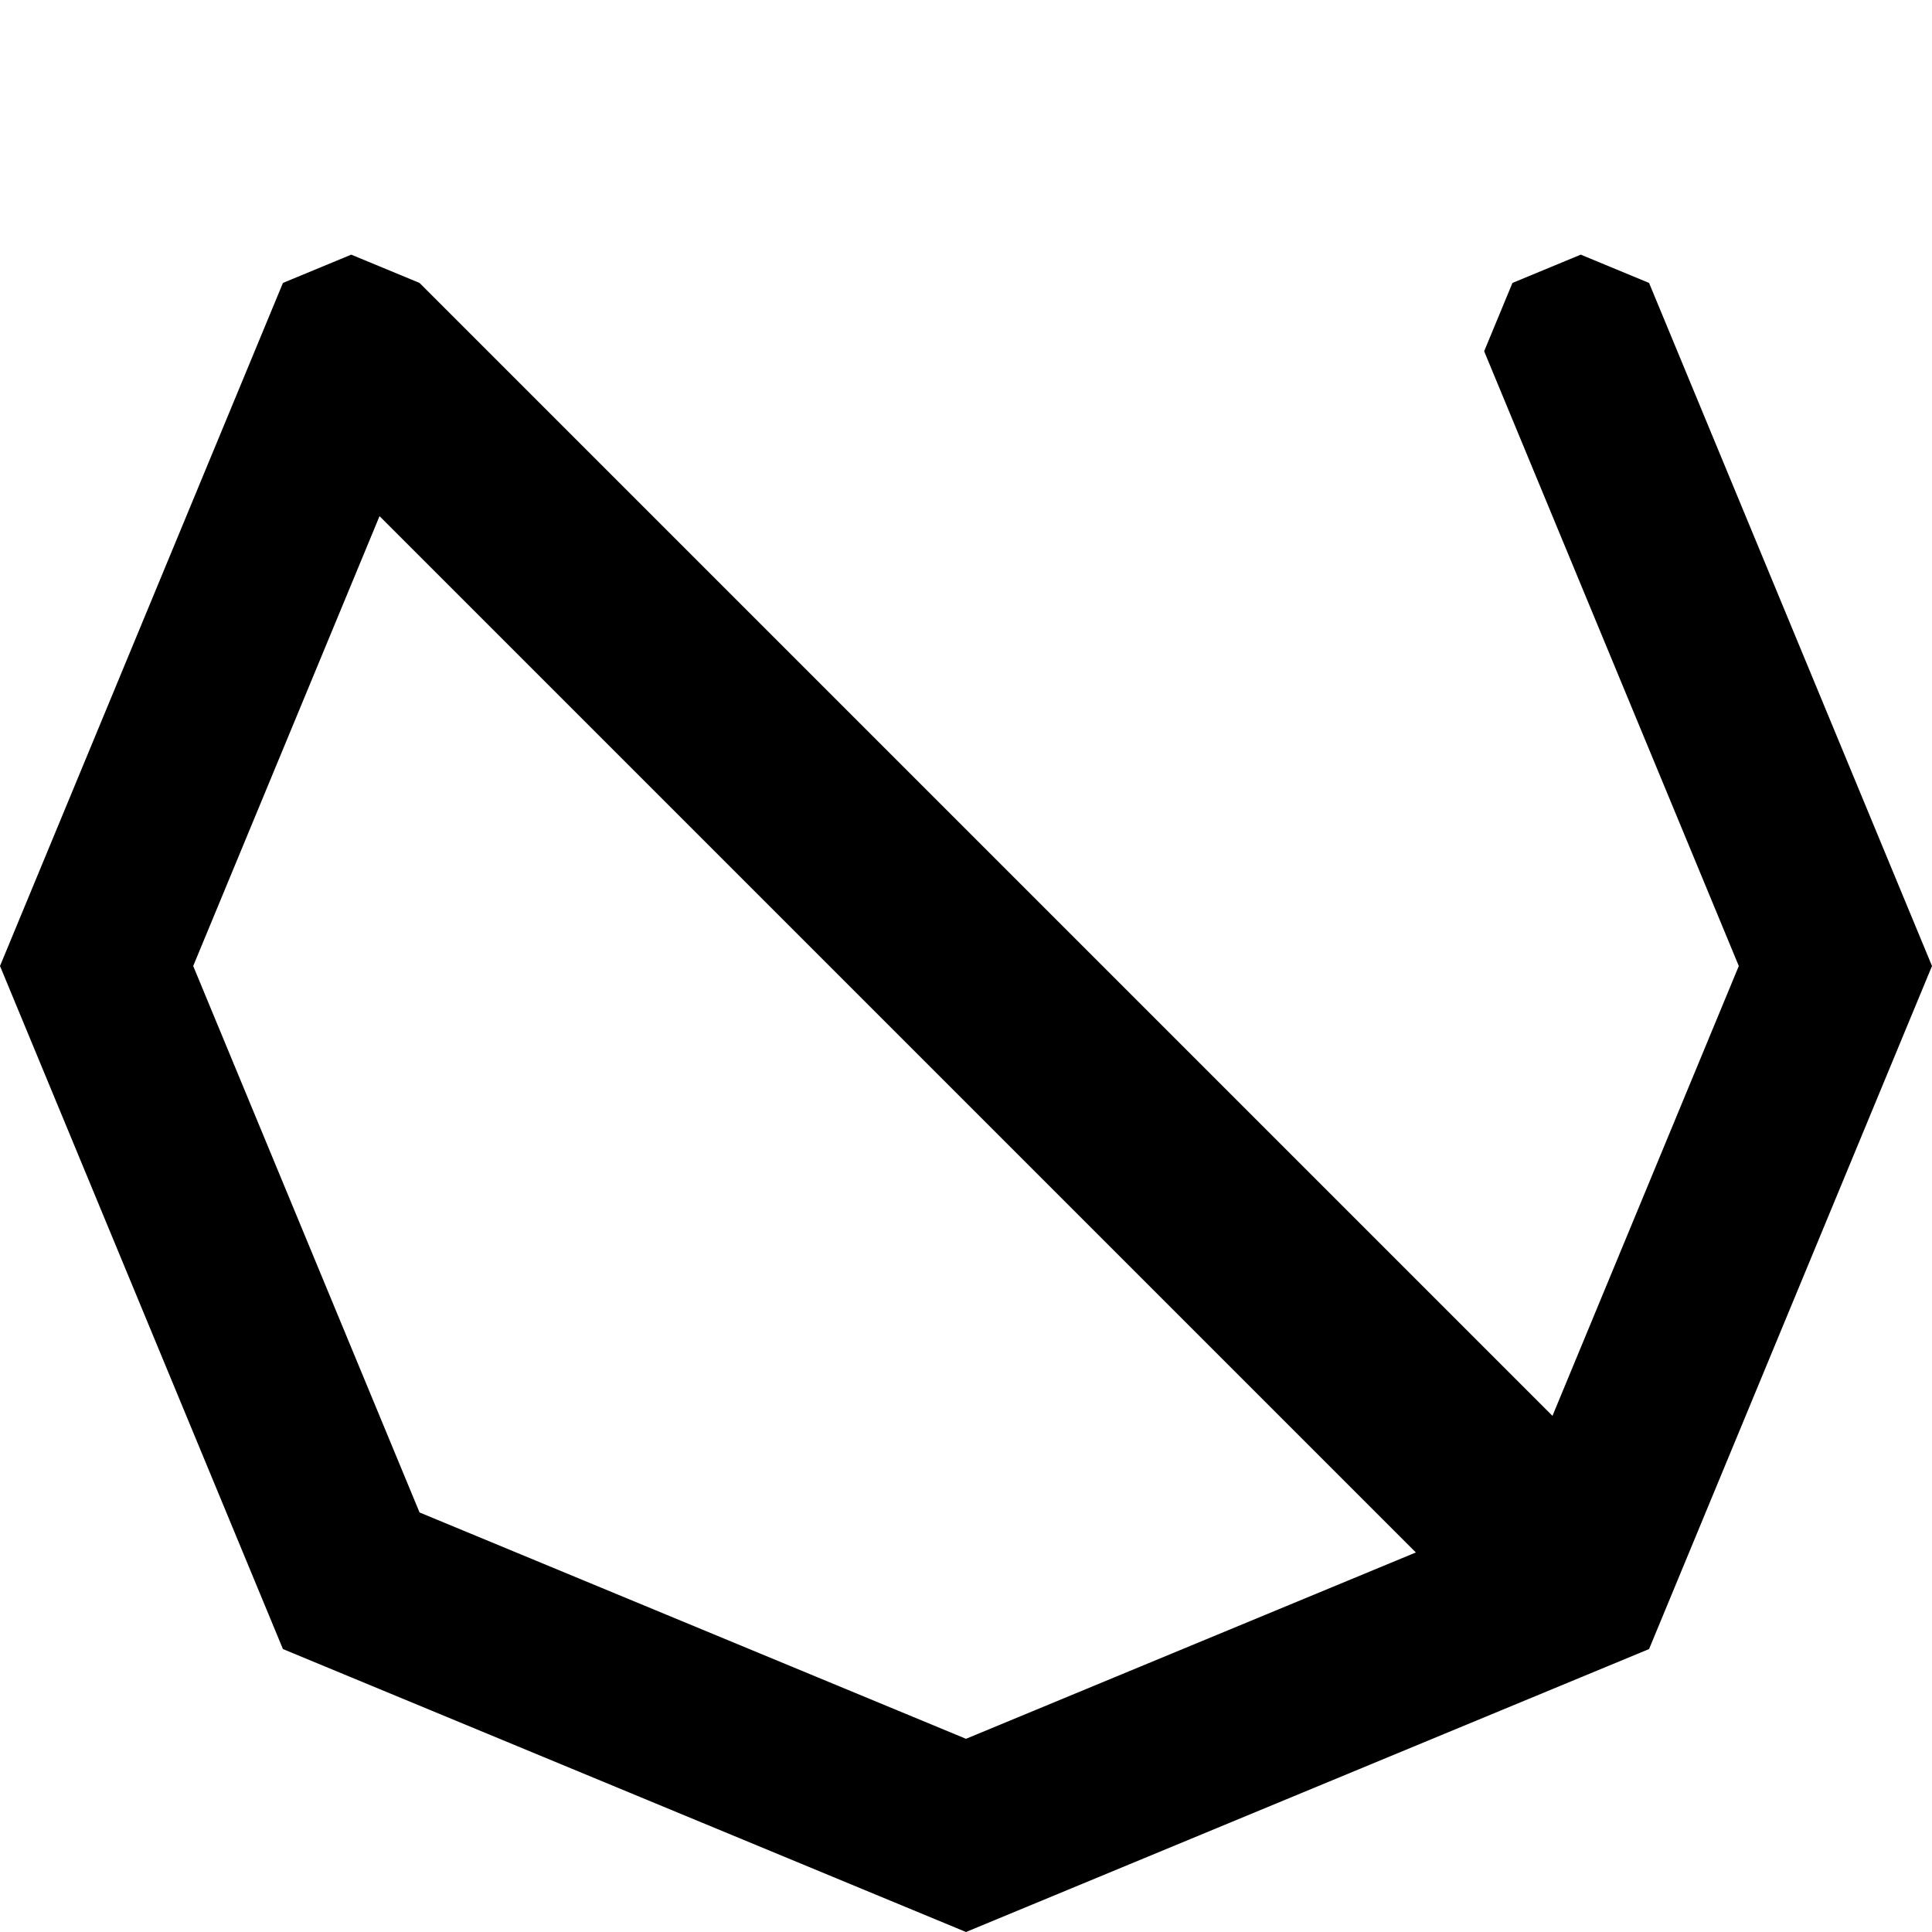
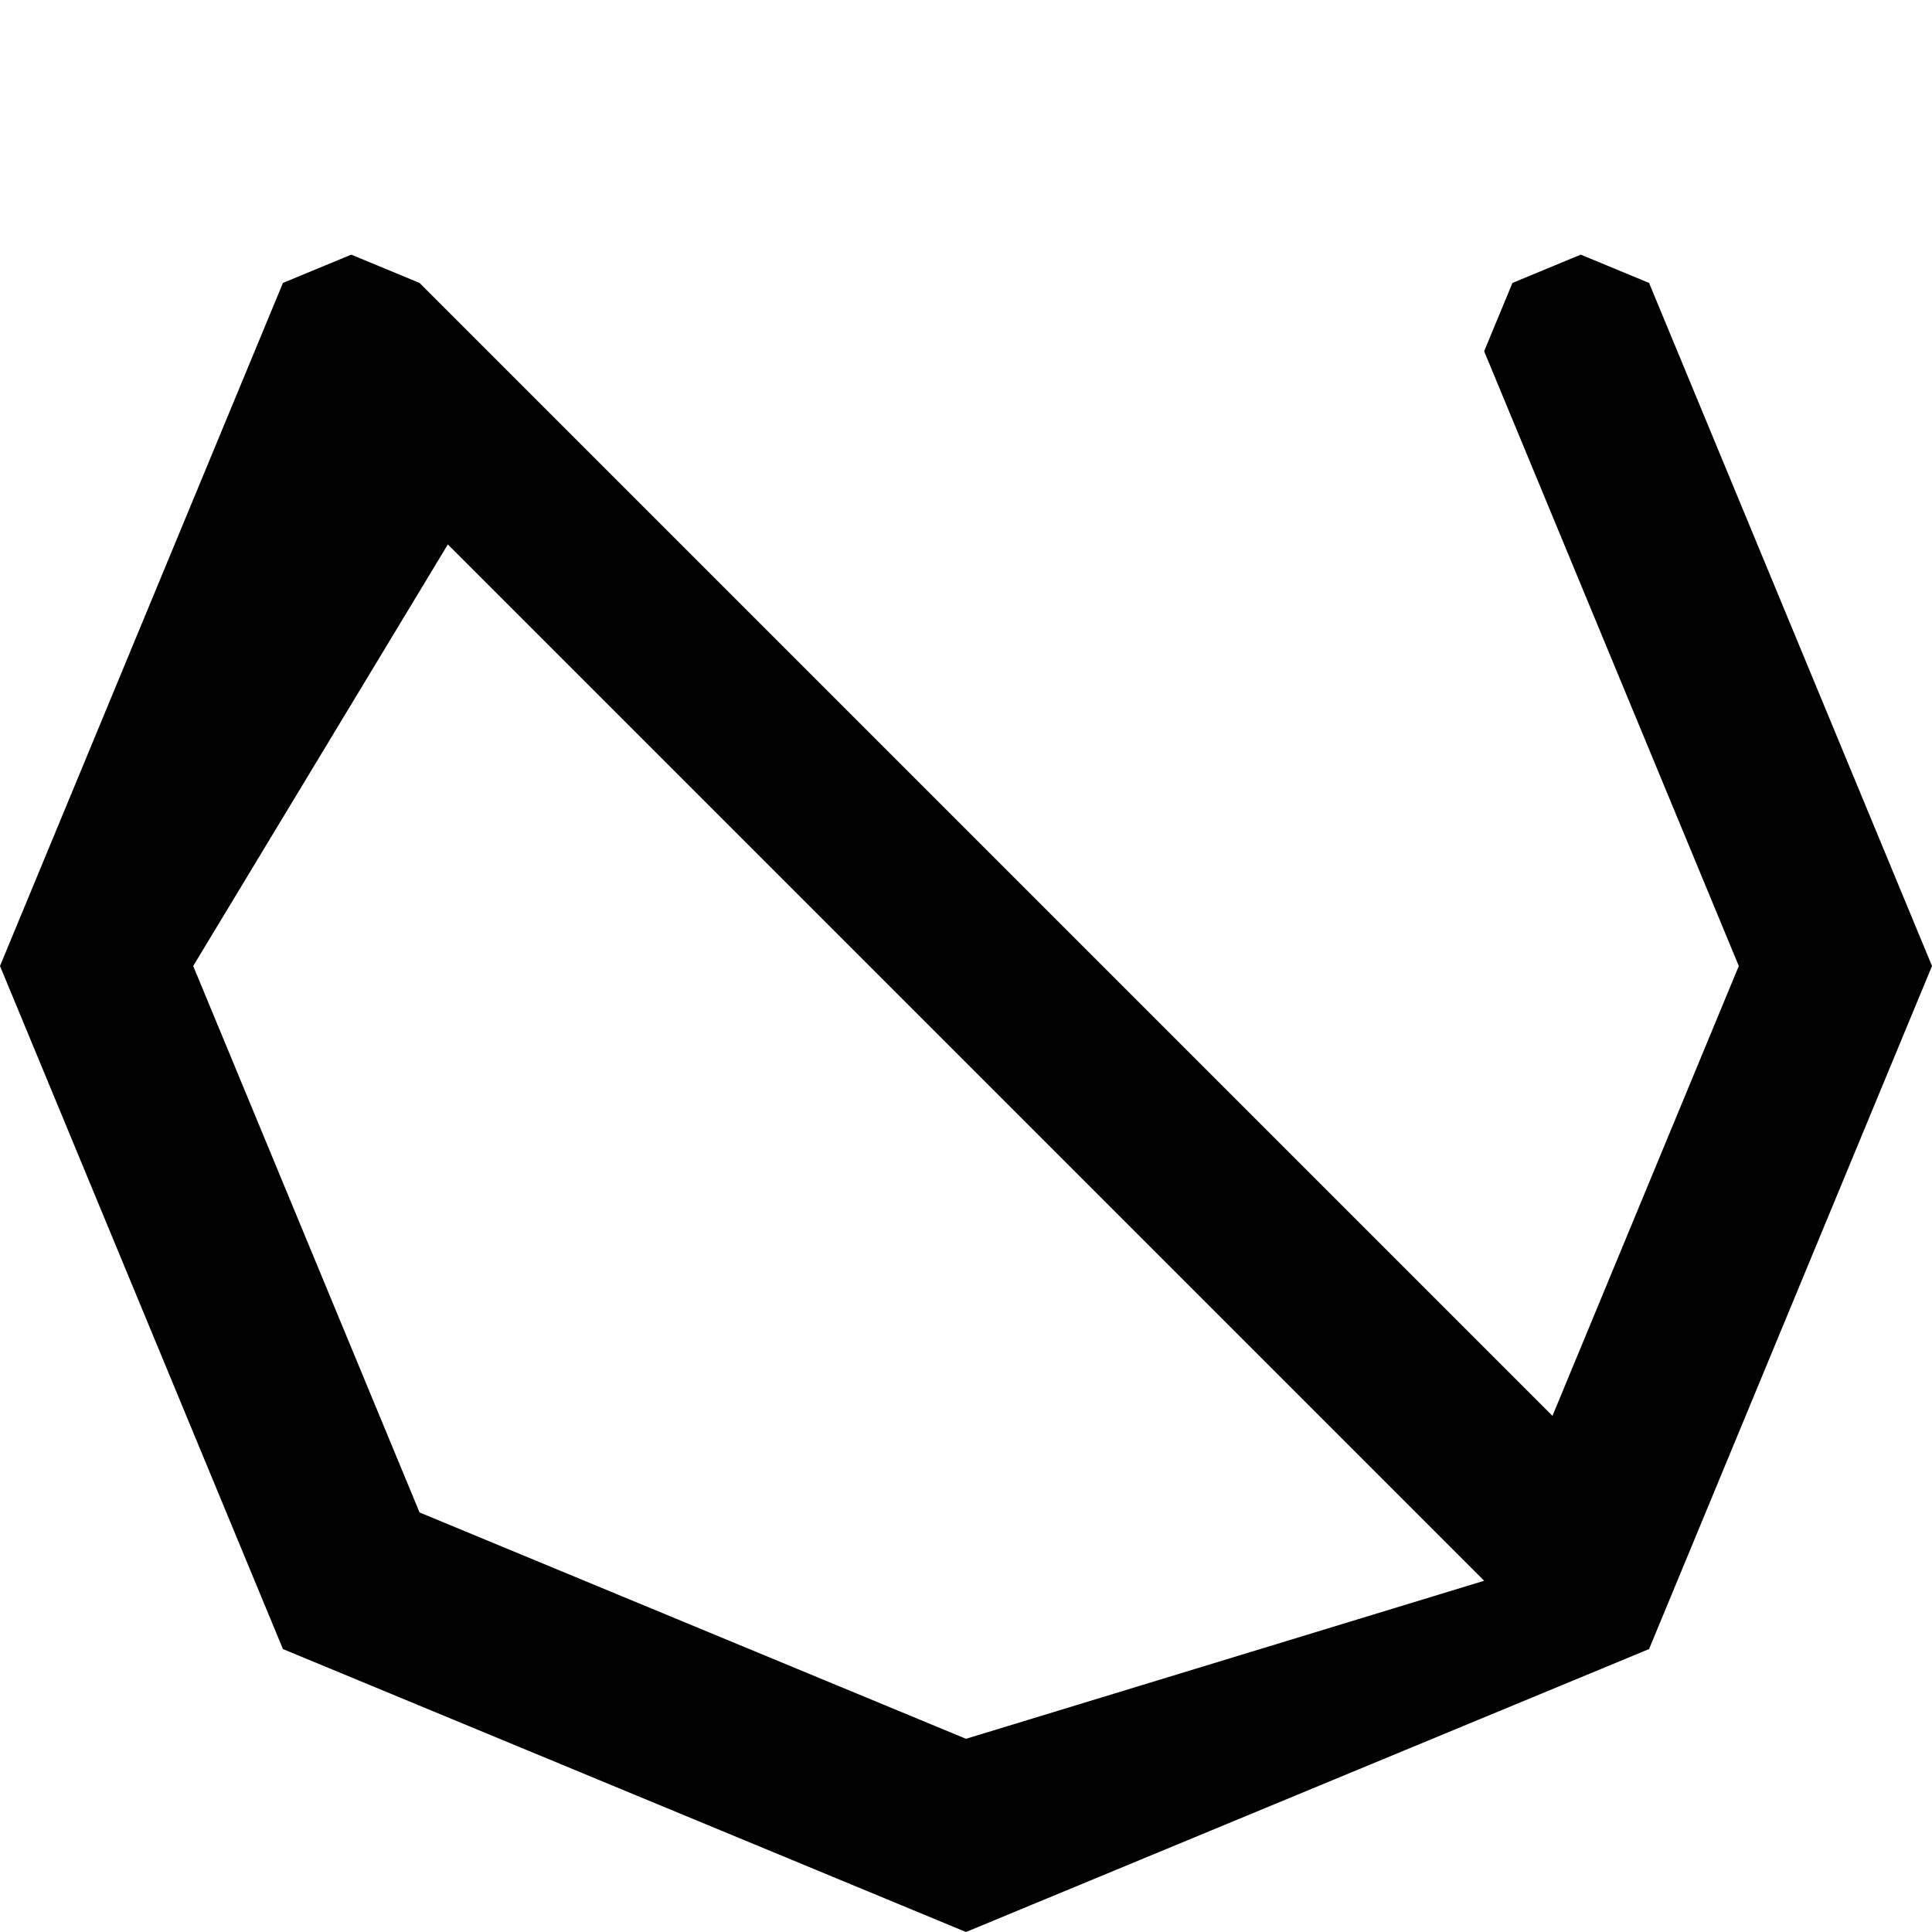
<svg xmlns="http://www.w3.org/2000/svg" width="1000" height="1000">
  <style>
        @media (prefers-color-scheme:light) {
            path {
                fill: #000
            }
        }

        @media (prefers-color-scheme:dark) {
            path {
                fill: #c99410
            }
        }
    </style>
-   <path d="m181.803 131.803-35.356 14.644-14.644 35.356L0 500l146.447 353.553L500 1000l318.197-131.803 35.356-14.644 14.644-35.356L1000 500 868.197 181.803l-14.644-35.356-35.356-14.644-35.355 14.644-14.645 35.356 14.645 35.355L900 500l-96.447 232.842-586.395-586.395zm14.644 135.355 536.395 536.395L500 900 217.158 782.842 100 500z" />
+   <path d="m181.803 131.803-35.356 14.644-14.644 35.356L0 500l146.447 353.553L500 1000l318.197-131.803 35.356-14.644 14.644-35.356L1000 500 868.197 181.803l-14.644-35.356-35.356-14.644-35.355 14.644-14.645 35.356 14.645 35.355L900 500l-96.447 232.842-586.395-586.395m14.644 135.355 536.395 536.395L500 900 217.158 782.842 100 500z" />
</svg>